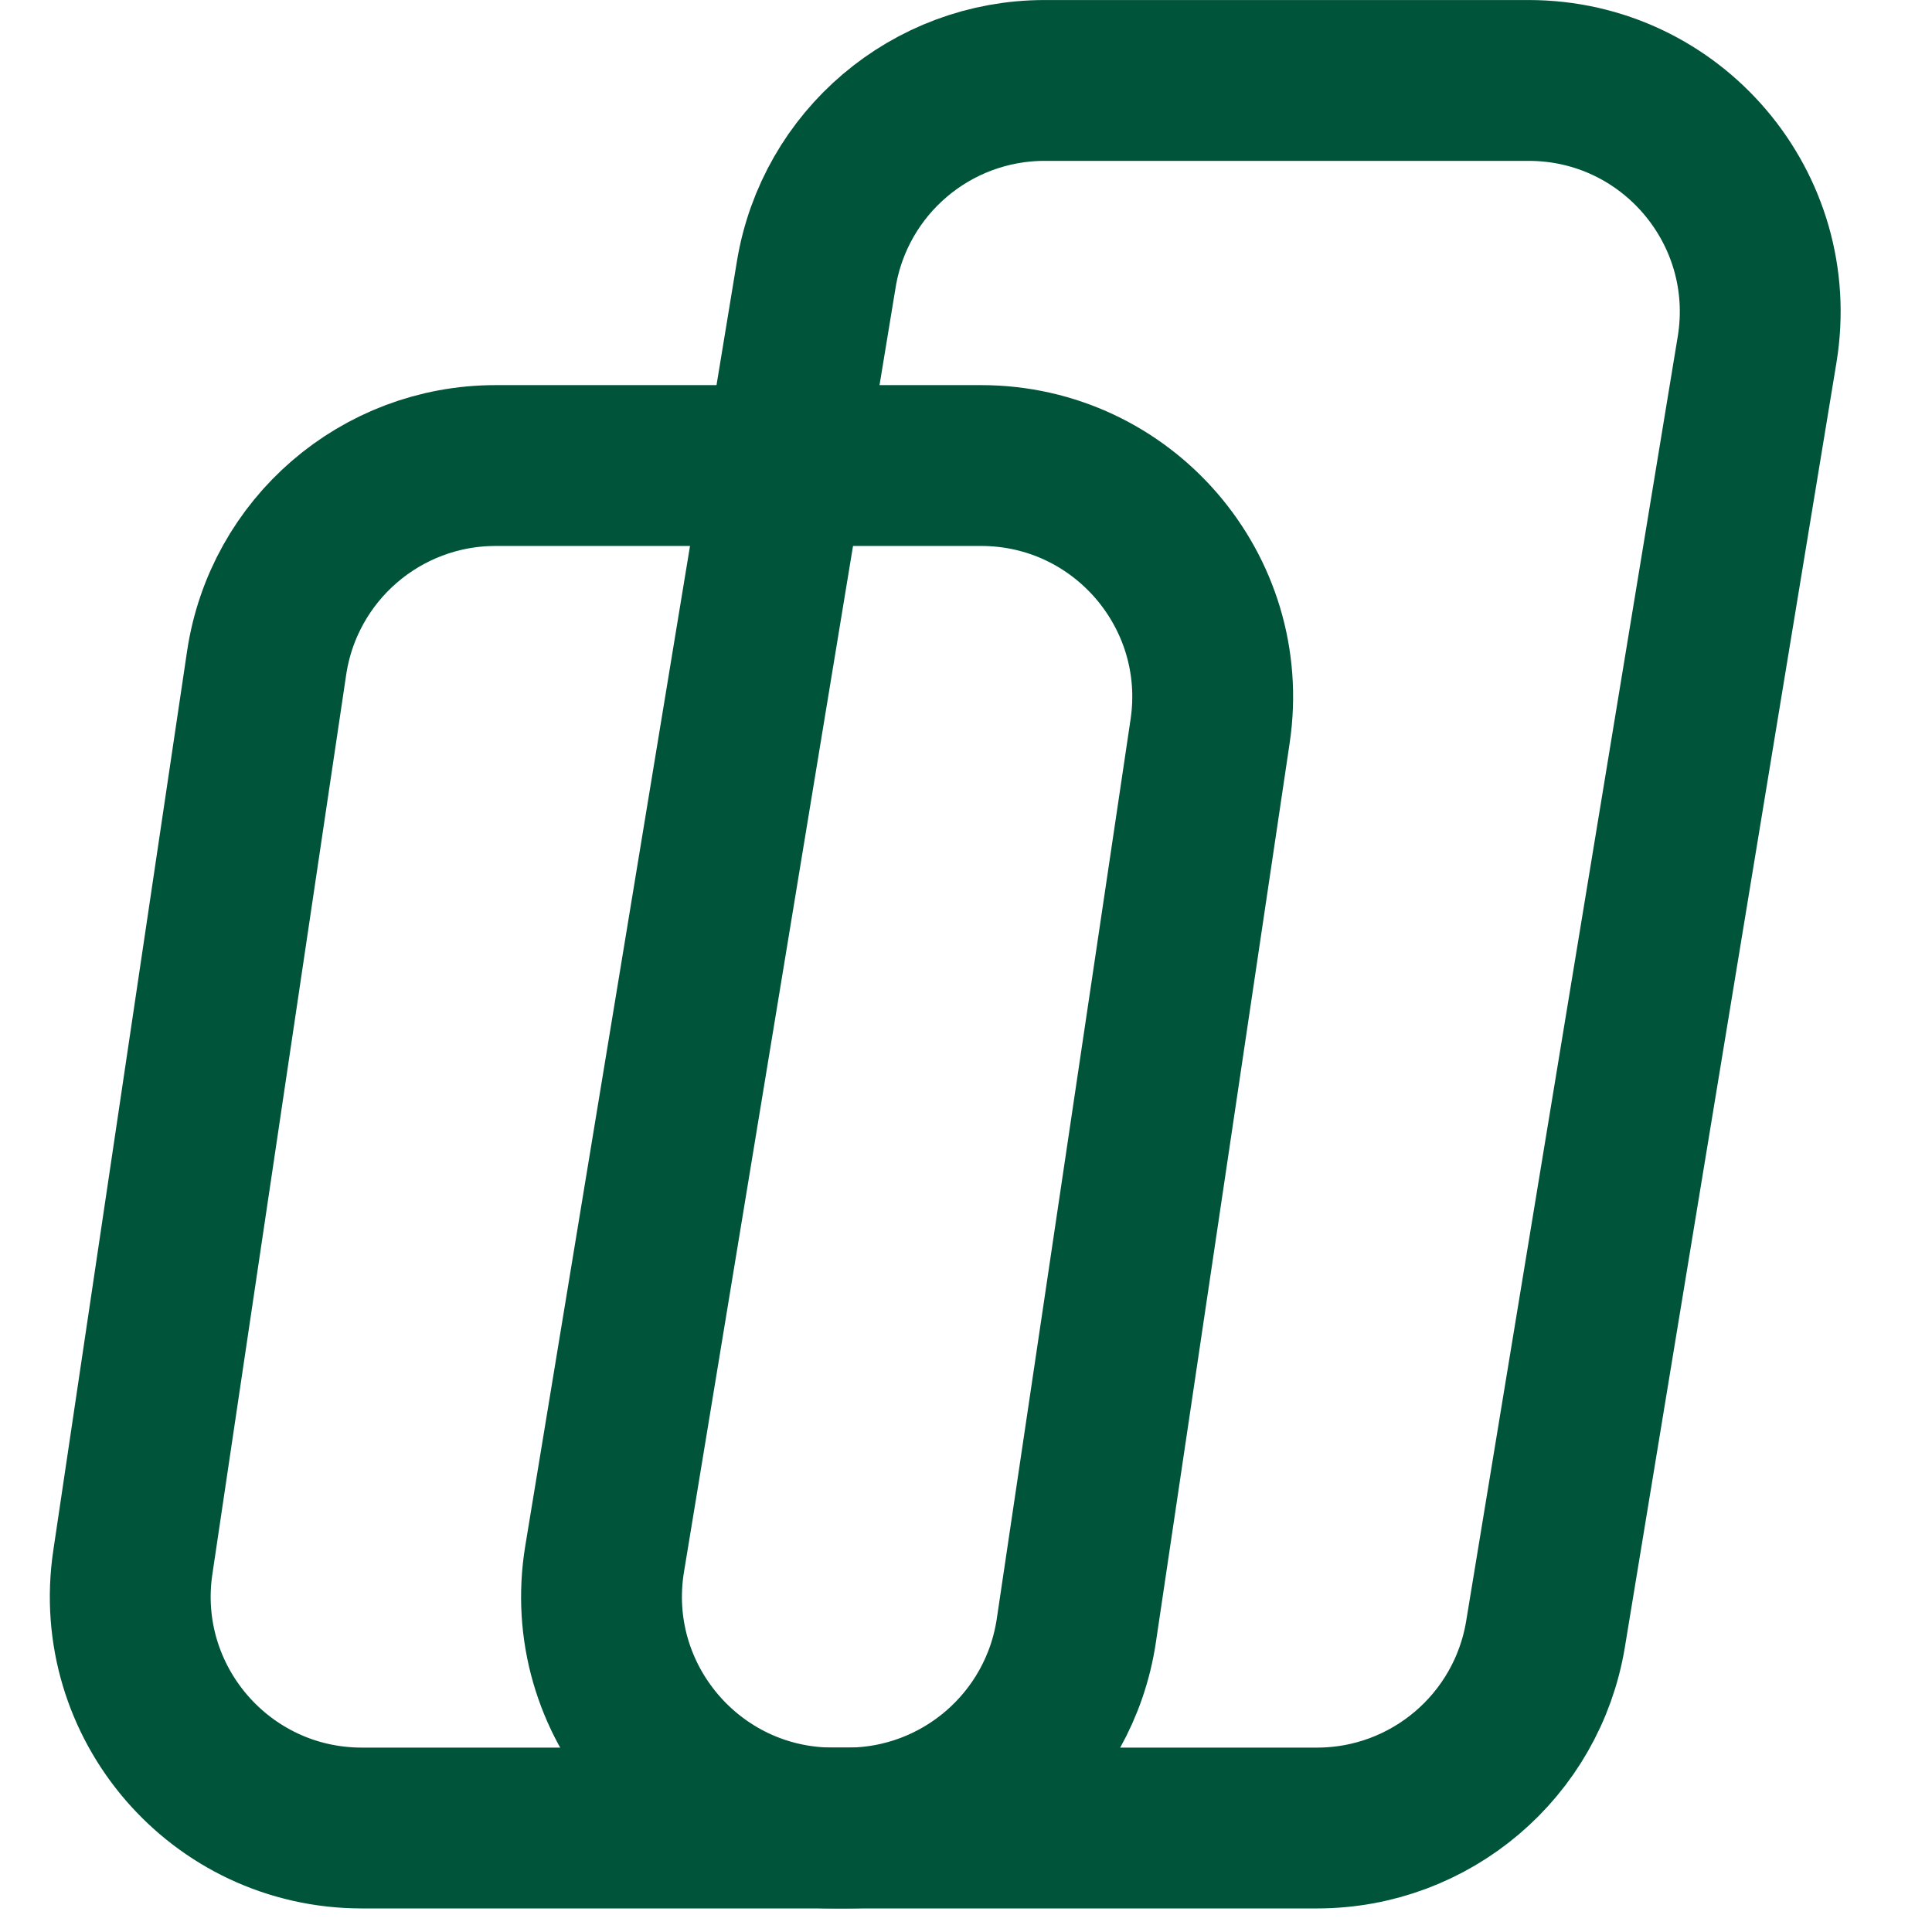
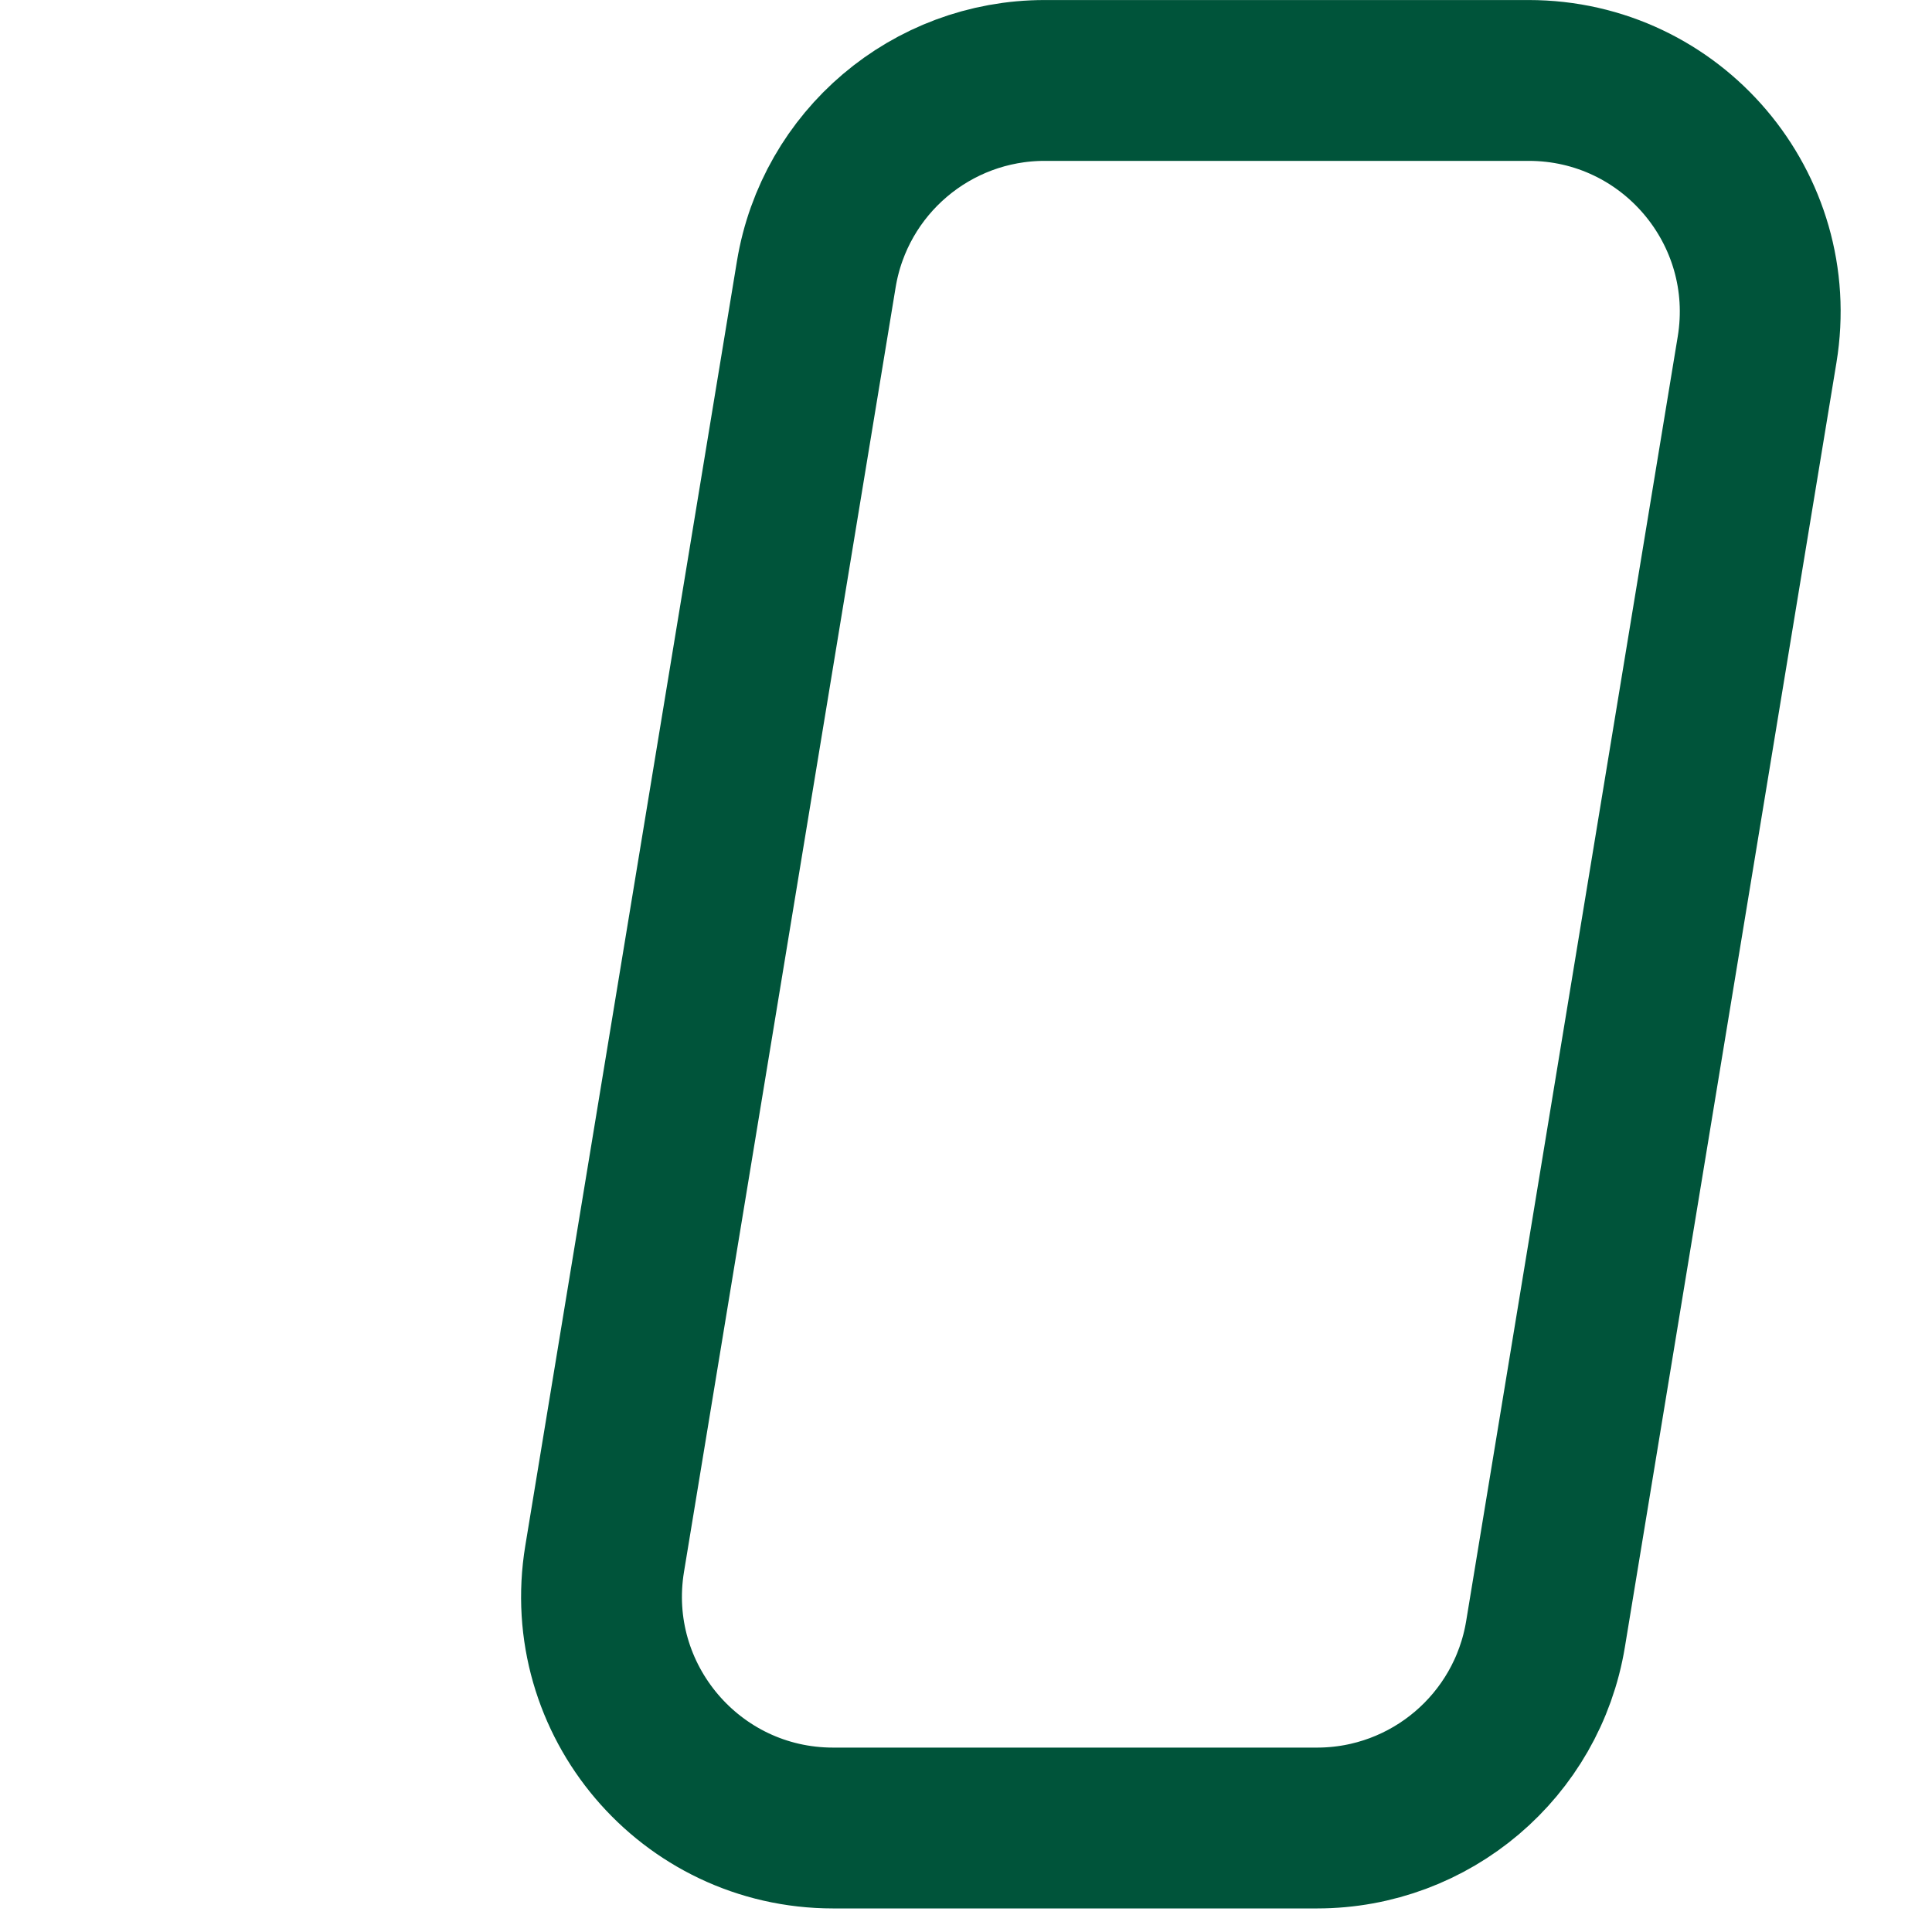
<svg xmlns="http://www.w3.org/2000/svg" width="28" height="28" viewBox="0 0 28 28" fill="none">
-   <path d="M3.864 9.609C4.109 7.964 5.521 6.747 7.183 6.747H14.219C16.269 6.747 17.84 8.569 17.538 10.596L15.599 23.631C15.354 25.275 13.942 26.493 12.28 26.493H5.244C3.194 26.493 1.623 24.671 1.925 22.643L3.864 9.609Z" stroke="#00543A" stroke-width="2.331" />
  <path d="M11.83 3.976C12.097 2.355 13.498 1.166 15.141 1.166H22.154C24.226 1.166 25.802 3.023 25.465 5.067L22.399 23.682C22.132 25.303 20.73 26.493 19.087 26.493H12.074C10.003 26.493 8.426 24.635 8.763 22.591L11.83 3.976Z" stroke="#00543A" stroke-width="2.331" />
</svg>